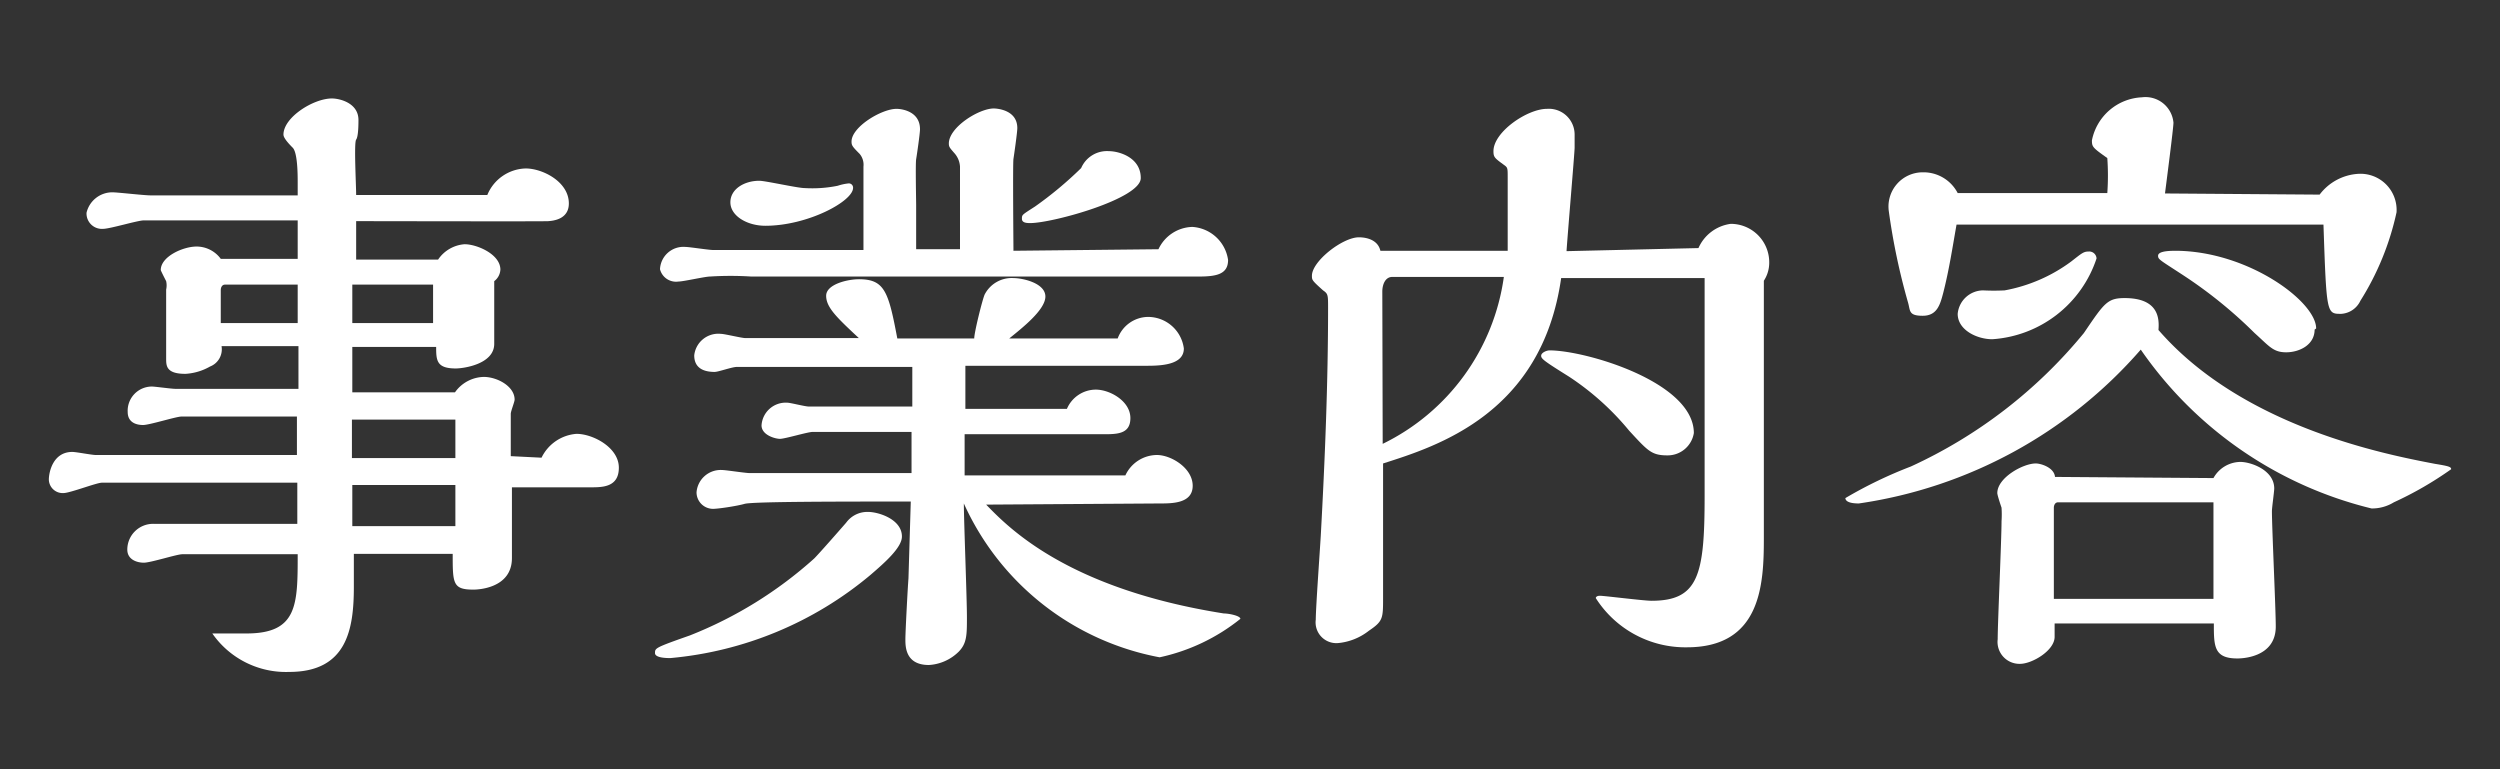
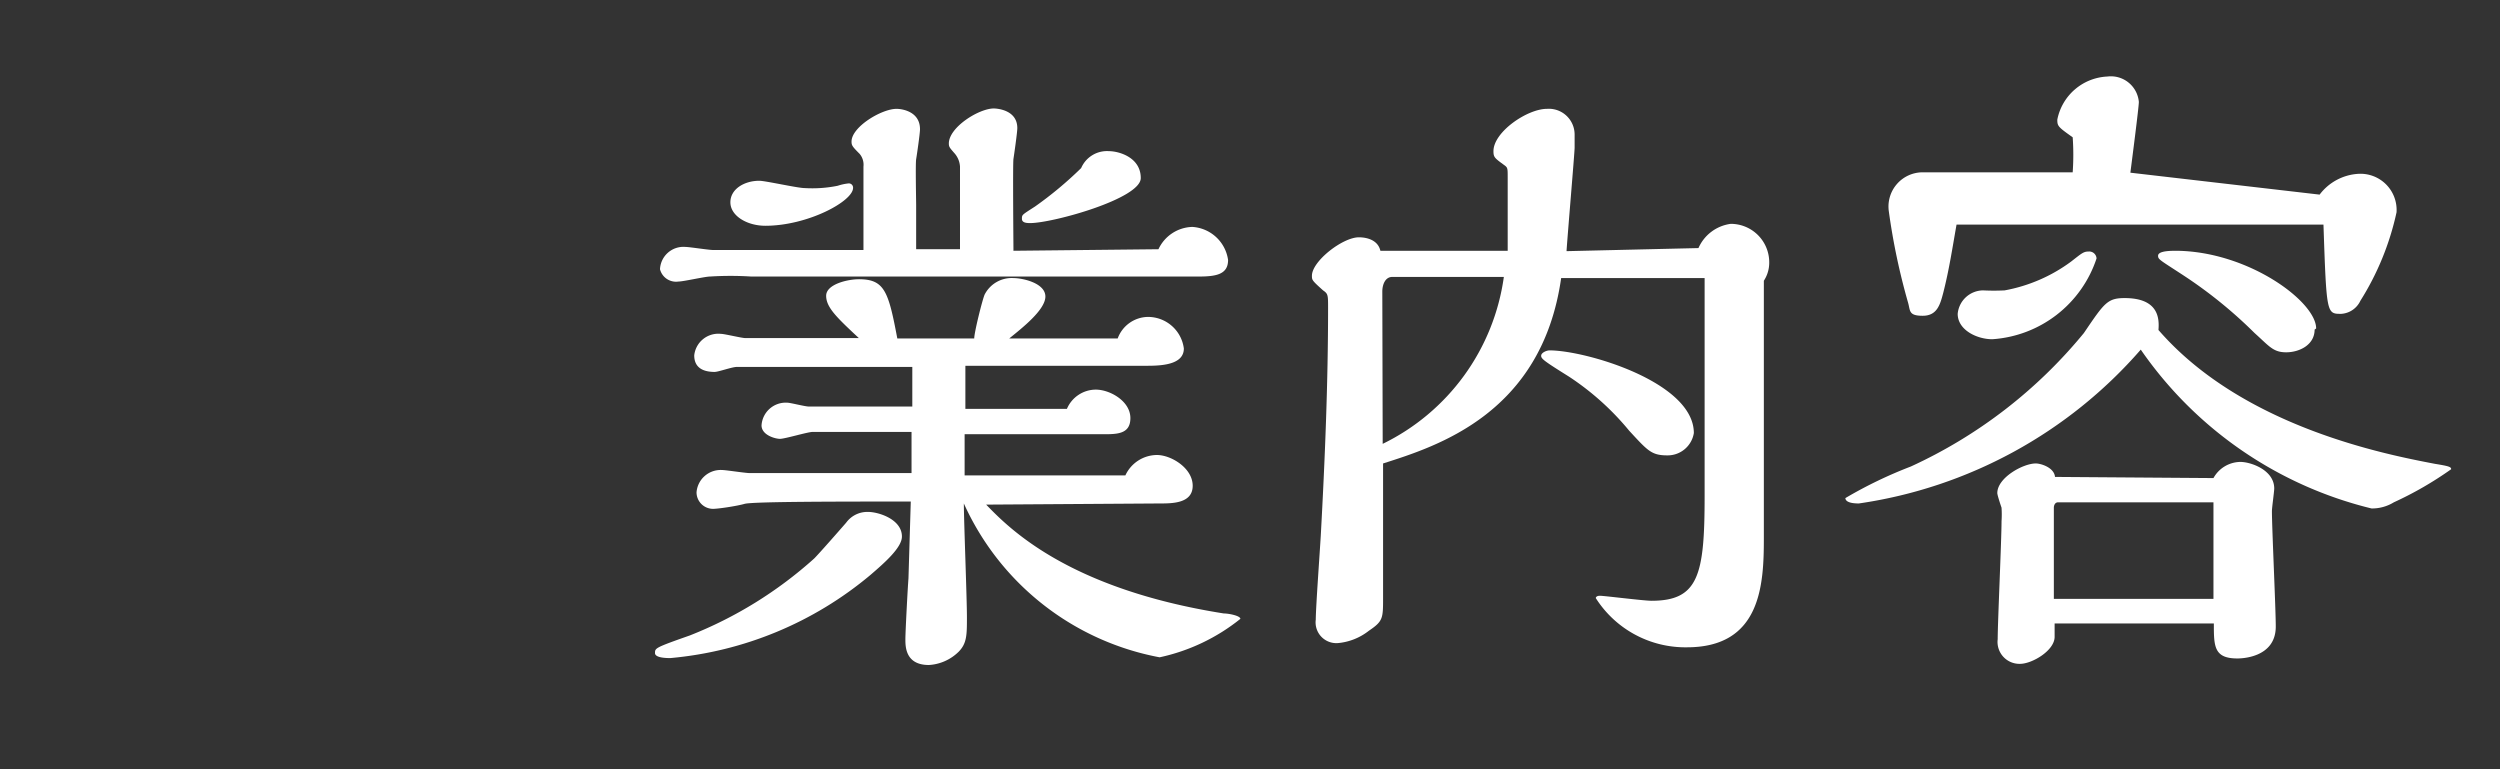
<svg xmlns="http://www.w3.org/2000/svg" id="レイヤー_1" data-name="レイヤー 1" width="65" height="20" viewBox="0 0 65 20">
  <rect x="0" y="0" width="65" height="20" fill="#333333" stroke="none" />
  <defs>
    <style>.cls-1{fill:#fff;}</style>
  </defs>
  <title>menu_sub_04</title>
-   <path class="cls-1" d="M14.08,11.9a1.1,1.1,0,0,1,.91-.62c.42,0,1.1.35,1.1.88s-.46.51-.78.51h-2c0,.26,0,1.54,0,1.84,0,.8-.91.82-1,.82-.54,0-.54-.16-.54-.93H9.2v.86c0,1.1-.18,2.21-1.68,2.21a2.33,2.33,0,0,1-2-1s0,0,.06,0l.83,0c1.33,0,1.33-.75,1.33-2.06h-3c-.14,0-.82.22-1,.22s-.43-.08-.43-.34A.67.67,0,0,1,4,13.62l.56,0,3.17,0,0-1.07H2.65c-.14,0-.83.27-1,.27a.36.36,0,0,1-.38-.35c0-.18.1-.72.61-.72.1,0,.51.08.61.08l5.23,0v-1h-3c-.14,0-.83.22-1,.22s-.4-.06-.4-.34a.63.63,0,0,1,.63-.66c.08,0,.51.06.61.06h3.2V9h-2a.48.48,0,0,1-.3.53,1.45,1.45,0,0,1-.64.19c-.5,0-.5-.21-.5-.4s0-1.52,0-1.79a.51.51,0,0,0,0-.22s-.14-.27-.14-.29c0-.35.58-.61.93-.61a.78.78,0,0,1,.63.32h2v-1l-4,0c-.16,0-.88.22-1.06.22a.4.4,0,0,1-.43-.42A.69.69,0,0,1,2.92,5c.14,0,.82.08,1,.08H7.74V4.75c0-.19,0-.78-.13-.91s-.24-.26-.24-.34c0-.45.78-.94,1.26-.94.19,0,.69.11.69.56,0,.08,0,.43-.06.51s0,1.18,0,1.44h3.41a1.11,1.11,0,0,1,1-.69c.43,0,1.12.34,1.12.91,0,.42-.42.45-.53.46s-4.29,0-5,0c0,.14,0,.83,0,1h2.13a.91.91,0,0,1,.69-.4c.32,0,.93.26.93.66a.4.4,0,0,1-.16.3c0,.24,0,1.38,0,1.63,0,.53-.8.64-1,.64-.5,0-.51-.21-.51-.56H9.16v1.18c1,0,1.84,0,2.67,0a.94.94,0,0,1,.75-.4c.34,0,.8.24.8.59,0,.06-.1.3-.1.37v1.1ZM7.74,8.4v-1H5.85c-.08,0-.11.08-.11.14V8.4Zm4.1,3.51v-1H9.15v1ZM11.26,8.4v-1H9.16v1Zm.58,5.28V12.61H9.16v1.07Z" />
  <path class="cls-1" d="M22.57,13.31c.27,0,.88.19.88.64,0,.29-.46.69-.82,1a9.4,9.4,0,0,1-5.2,2.16c-.08,0-.4,0-.4-.13s0-.14.91-.46a10.72,10.72,0,0,0,3.23-2c.13-.13.7-.78.83-.93A.68.68,0,0,1,22.57,13.31Zm7.55-6.83A1,1,0,0,1,31,5.9a1,1,0,0,1,.93.86c0,.38-.32.43-.77.43H28l-8.47,0a8.53,8.53,0,0,0-1.07,0c-.13,0-.69.13-.82.13A.43.43,0,0,1,17.16,7a.61.61,0,0,1,.66-.58c.1,0,.61.08.72.08h3.91c0-.35,0-.64,0-1.06V4.33A.44.44,0,0,0,22.35,4c-.19-.19-.21-.22-.21-.32,0-.38.78-.85,1.17-.85.13,0,.61.06.61.53,0,.11-.08.66-.1.78s0,1.06,0,1.2V6.48h1.14V4.33A.58.58,0,0,0,24.83,4c-.14-.16-.16-.18-.16-.27,0-.42.78-.91,1.17-.91,0,0,.61,0,.61.51,0,.11-.08.67-.1.8s0,2.26,0,2.39Zm-4.48,6.64c.59.61,2.13,2.19,6.18,2.83.13,0,.43.06.43.14a5.05,5.05,0,0,1-2.1,1,7,7,0,0,1-5.09-4c0,.42.08,2.48.08,2.95s0,.69-.22.91a1.2,1.2,0,0,1-.77.34c-.61,0-.61-.48-.61-.67s.06-1.33.08-1.58l.06-2c-1.79,0-4.11,0-4.32.06s-.69.13-.82.13a.43.43,0,0,1-.43-.43.63.63,0,0,1,.66-.58c.1,0,.61.08.72.08h4.21l0-1.07H21.13c-.13,0-.72.18-.85.18s-.48-.1-.48-.35a.63.63,0,0,1,.67-.59c.08,0,.46.1.56.1l2.69,0V9.54H20.81c-.54,0-1.52,0-1.65,0s-.48.13-.58.13c-.34,0-.53-.14-.53-.43a.63.63,0,0,1,.69-.56c.1,0,.54.11.64.11h2.95c-.58-.54-.85-.8-.85-1.1s.56-.43.85-.43c.67,0,.77.32,1,1.54h2c0-.16.21-1,.27-1.14a.79.79,0,0,1,.75-.43c.24,0,.83.13.83.48s-.62.83-.94,1.09h2.82a.85.85,0,0,1,.78-.56.94.94,0,0,1,.94.82c0,.4-.51.45-.94.45H25.1l0,1.12h2.64a.82.82,0,0,1,.75-.5c.37,0,.9.3.9.74s-.38.42-.78.42H25.08v1.07h4.18a.91.91,0,0,1,.82-.53c.37,0,.93.34.93.8s-.53.46-.86.46ZM19.9,5.87c-.48,0-.91-.26-.91-.61s.37-.56.75-.56c.16,0,1,.19,1.18.19a3.32,3.32,0,0,0,.86-.06,1.34,1.34,0,0,1,.27-.06.11.11,0,0,1,.13.11C22.19,5.23,21,5.87,19.9,5.87Zm8.93-1.94c.26,0,.83.16.83.7s-2.3,1.17-2.87,1.17c-.08,0-.22,0-.22-.11s0-.1.34-.32a9.67,9.67,0,0,0,1.2-1A.73.73,0,0,1,28.83,3.93Z" />
  <path class="cls-1" d="M44.16,6.45A1.07,1.07,0,0,1,45,5.82a1,1,0,0,1,1,1,.86.86,0,0,1-.14.48v4.1c0,.37,0,2.19,0,2.61,0,1.2-.08,2.82-2,2.82a2.76,2.76,0,0,1-2.37-1.28s0-.06.11-.06,1.14.13,1.34.13c1.22,0,1.38-.67,1.38-2.71,0-.82,0-4.79,0-5.68H40.59c-.5,3.52-3.22,4.37-4.63,4.82,0,.5,0,2.95,0,3.49s0,.61-.37.86a1.52,1.52,0,0,1-.8.32.54.54,0,0,1-.58-.61c0-.3.11-1.83.13-2.18.11-2,.19-4,.19-5.92,0-.34,0-.37-.13-.46-.29-.26-.29-.27-.29-.38,0-.38.8-1,1.22-1,.06,0,.48,0,.56.35H39.2c0-.5,0-1.38,0-1.9,0-.24,0-.26-.08-.32-.26-.19-.29-.21-.29-.37,0-.5.88-1.1,1.39-1.1a.67.67,0,0,1,.72.67c0,.06,0,.21,0,.34s-.19,2.35-.21,2.69Zm-8.21,5.09A5.7,5.7,0,0,0,39.1,7.2H36.2c-.19,0-.26.21-.26.38Zm7.41.3c-.42,0-.51-.11-1-.64a7,7,0,0,0-1.57-1.41c-.64-.4-.72-.46-.72-.54s.14-.14.22-.14c.93,0,3.75.82,3.75,2.15A.69.69,0,0,1,43.36,11.84Z" />
-   <path class="cls-1" d="M63.31,12.06c.37.06.42.08.42.14a9.16,9.16,0,0,1-1.49.86,1.08,1.08,0,0,1-.58.16,10.24,10.24,0,0,1-6-4.13,12,12,0,0,1-7.33,4c-.29,0-.35-.08-.35-.14a11.35,11.35,0,0,1,1.7-.82,12.61,12.61,0,0,0,4.5-3.47c.53-.78.61-.91,1.06-.91.91,0,.9.56.88.83C58.3,11.09,62,11.81,63.31,12.06Zm-3-7a1.36,1.36,0,0,1,1-.54.94.94,0,0,1,1,1,7.16,7.16,0,0,1-.94,2.3.59.59,0,0,1-.5.34c-.38,0-.38,0-.46-2.32H50.87c-.1.56-.19,1.17-.35,1.79-.08.3-.16.58-.53.58s-.32-.13-.38-.34a17,17,0,0,1-.5-2.37A.89.89,0,0,1,50,4.48a1,1,0,0,1,.9.54h3.89a6.48,6.48,0,0,0,0-.91c-.38-.27-.4-.29-.4-.46a1.39,1.39,0,0,1,1.3-1.12.73.73,0,0,1,.82.66c0,.14-.19,1.6-.22,1.84ZM53.85,6.8c.27-.21.32-.26.45-.26a.19.19,0,0,1,.21.18,3.07,3.07,0,0,1-2.71,2.1c-.4,0-.9-.24-.9-.66a.67.67,0,0,1,.66-.61,5.59,5.59,0,0,0,.56,0A4.16,4.16,0,0,0,53.85,6.8Zm3.7,5.63a.81.81,0,0,1,.7-.42c.27,0,.88.21.88.69,0,.08-.06.5-.06.59,0,.43.1,2.54.1,3,0,.83-.93.83-1,.83-.61,0-.61-.32-.61-.91H53.42v.35c0,.35-.58.7-.9.7a.57.57,0,0,1-.58-.64c0-.43.1-2.58.1-3.07a2.66,2.66,0,0,0,0-.35s-.11-.32-.11-.38c0-.4.67-.77,1-.77.14,0,.48.11.5.35Zm0,3.14V13.06H53.51c-.08,0-.11.08-.11.14v2.37Zm2.63-7c0,.4-.4.59-.74.59S59,9,58.62,8.66A11.81,11.81,0,0,0,56.8,7.18c-.64-.42-.69-.43-.69-.53s.19-.13.46-.13C58.45,6.53,60.22,7.84,60.22,8.54Z" />
+   <path class="cls-1" d="M63.31,12.06c.37.06.42.08.42.14a9.16,9.16,0,0,1-1.49.86,1.08,1.08,0,0,1-.58.16,10.24,10.24,0,0,1-6-4.13,12,12,0,0,1-7.33,4c-.29,0-.35-.08-.35-.14a11.35,11.35,0,0,1,1.7-.82,12.61,12.61,0,0,0,4.5-3.47c.53-.78.61-.91,1.06-.91.91,0,.9.56.88.83C58.3,11.09,62,11.81,63.31,12.06Zm-3-7a1.36,1.36,0,0,1,1-.54.94.94,0,0,1,1,1,7.16,7.16,0,0,1-.94,2.3.59.59,0,0,1-.5.34c-.38,0-.38,0-.46-2.32H50.87c-.1.56-.19,1.17-.35,1.79-.08.3-.16.58-.53.58s-.32-.13-.38-.34a17,17,0,0,1-.5-2.37A.89.89,0,0,1,50,4.48h3.89a6.48,6.48,0,0,0,0-.91c-.38-.27-.4-.29-.4-.46a1.39,1.39,0,0,1,1.3-1.12.73.73,0,0,1,.82.66c0,.14-.19,1.6-.22,1.84ZM53.85,6.8c.27-.21.32-.26.45-.26a.19.19,0,0,1,.21.18,3.07,3.07,0,0,1-2.71,2.1c-.4,0-.9-.24-.9-.66a.67.67,0,0,1,.66-.61,5.59,5.59,0,0,0,.56,0A4.16,4.16,0,0,0,53.85,6.8Zm3.7,5.63a.81.81,0,0,1,.7-.42c.27,0,.88.21.88.69,0,.08-.06.5-.06.59,0,.43.1,2.54.1,3,0,.83-.93.83-1,.83-.61,0-.61-.32-.61-.91H53.42v.35c0,.35-.58.7-.9.7a.57.57,0,0,1-.58-.64c0-.43.1-2.58.1-3.07a2.66,2.66,0,0,0,0-.35s-.11-.32-.11-.38c0-.4.67-.77,1-.77.14,0,.48.11.5.35Zm0,3.14V13.06H53.51c-.08,0-.11.08-.11.14v2.37Zm2.63-7c0,.4-.4.59-.74.59S59,9,58.62,8.66A11.81,11.81,0,0,0,56.8,7.18c-.64-.42-.69-.43-.69-.53s.19-.13.46-.13C58.45,6.53,60.22,7.84,60.22,8.54Z" />
</svg>